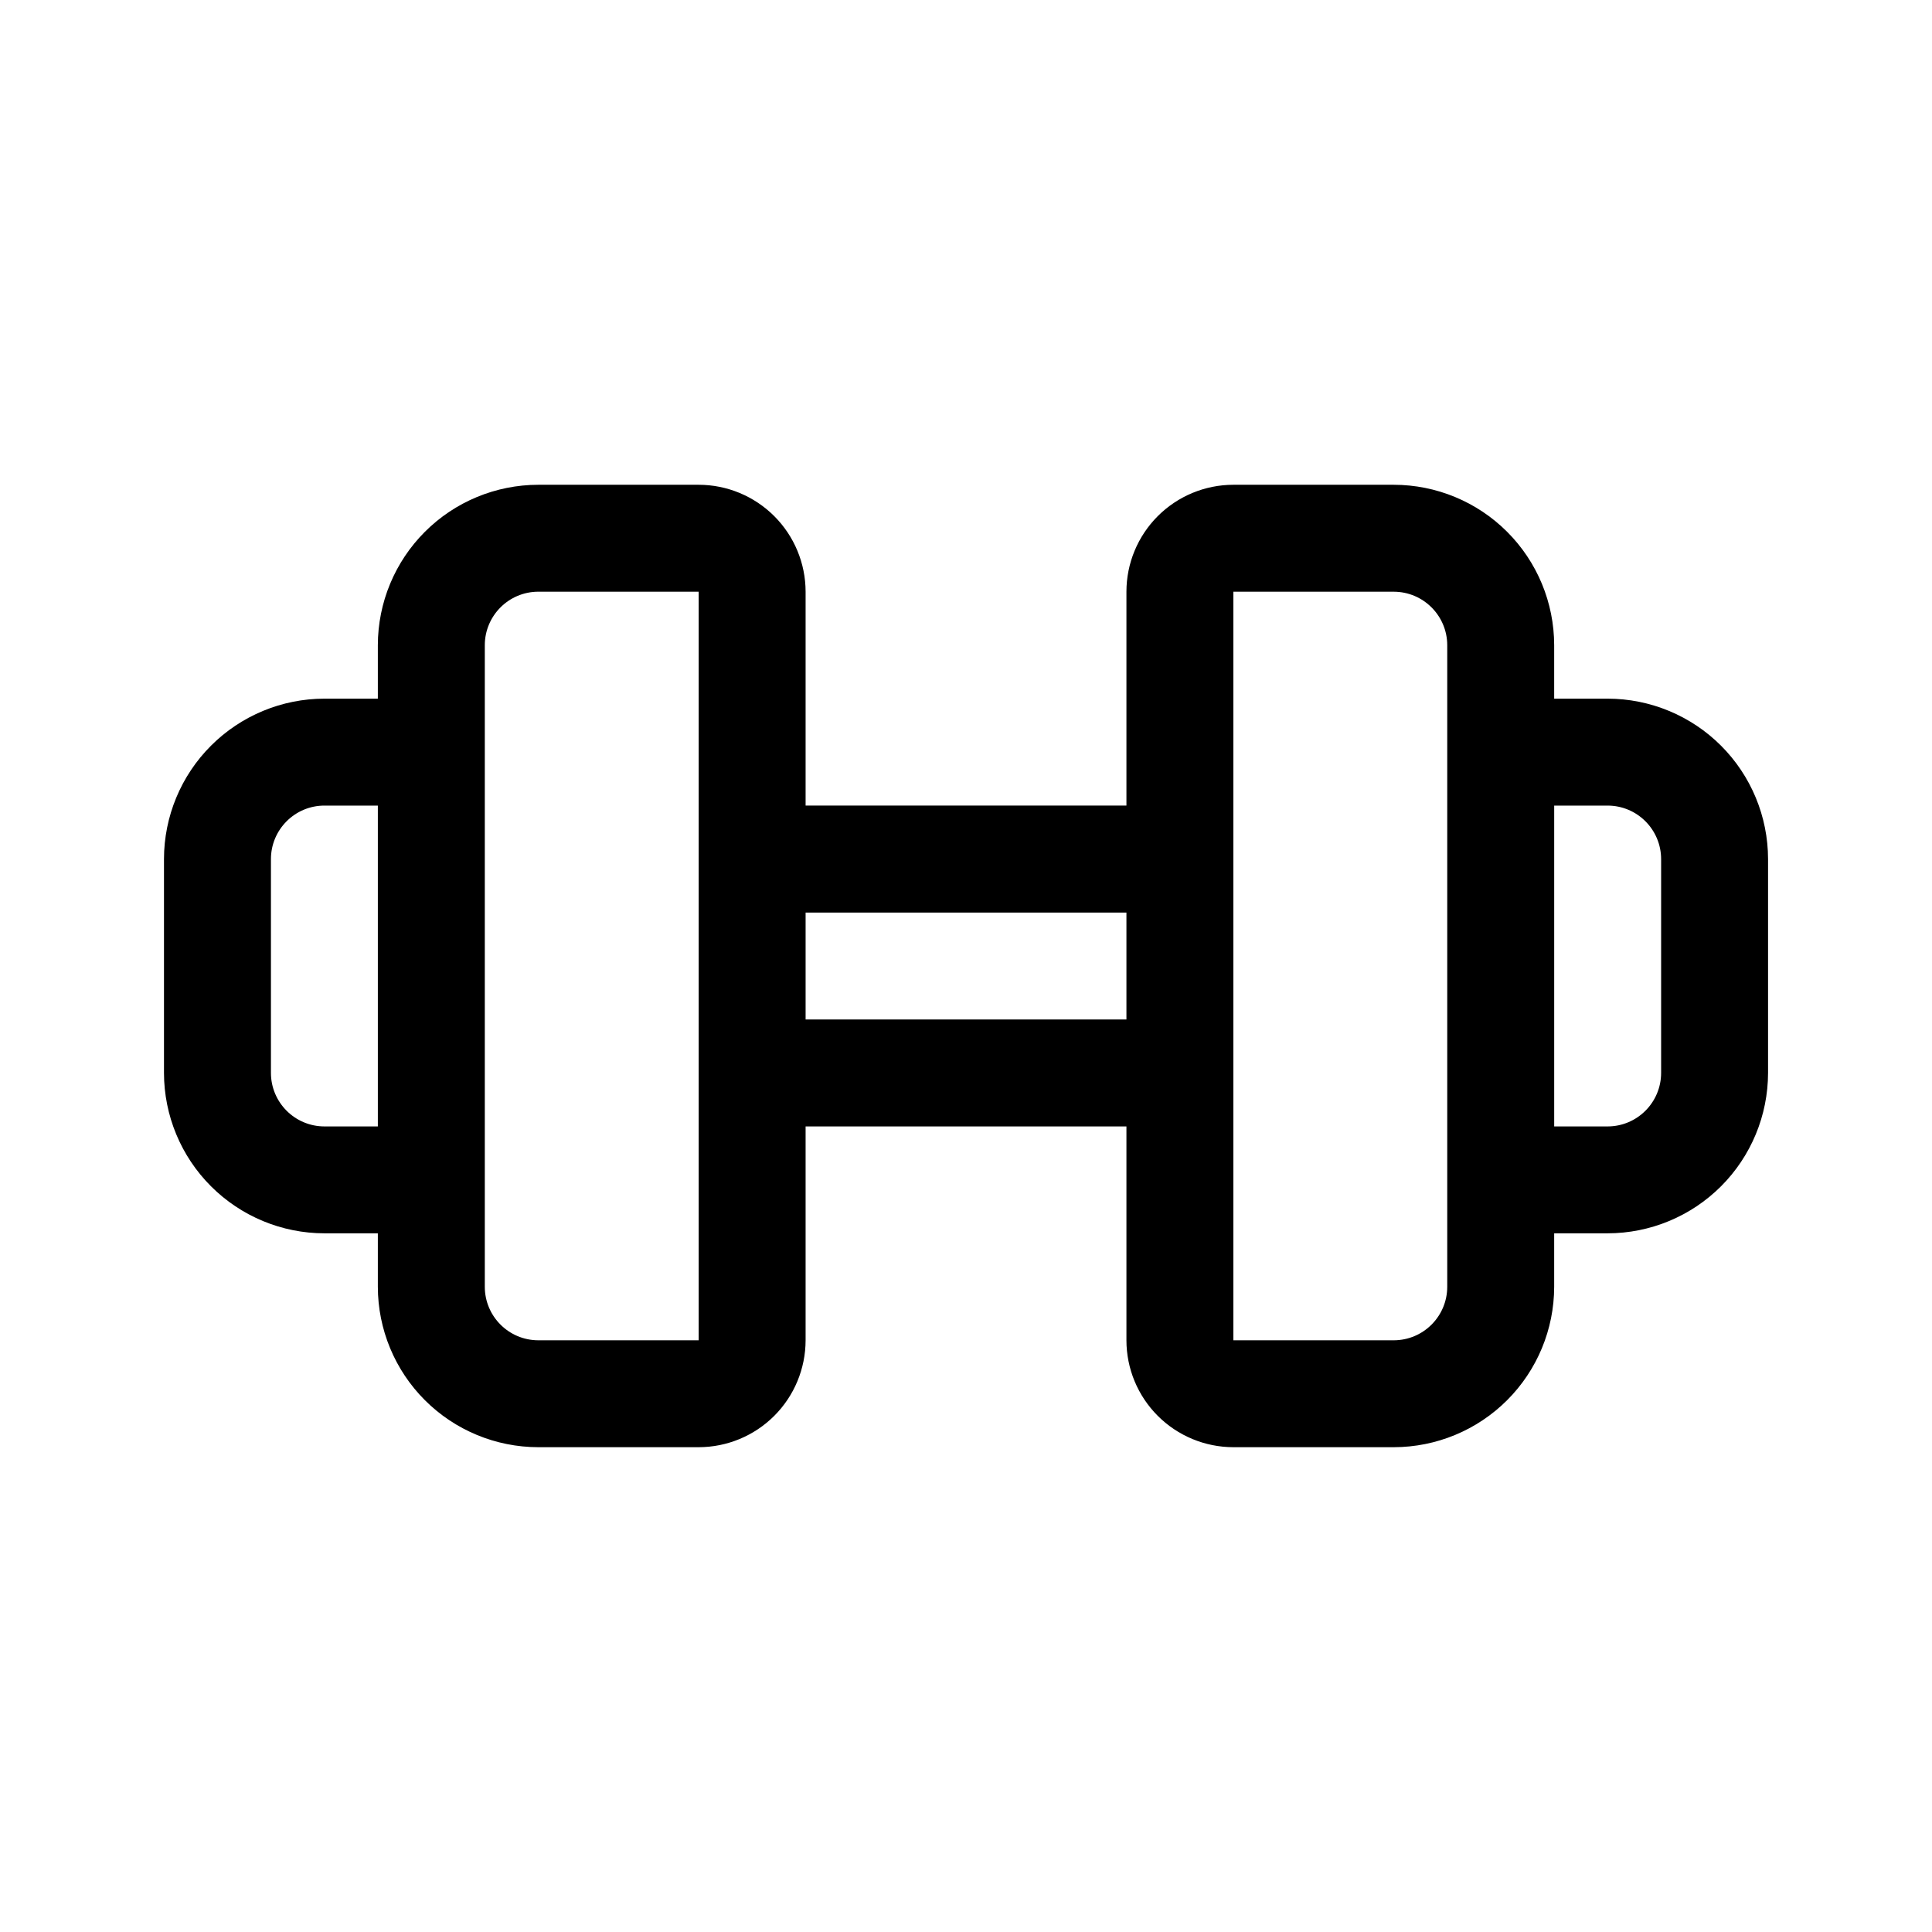
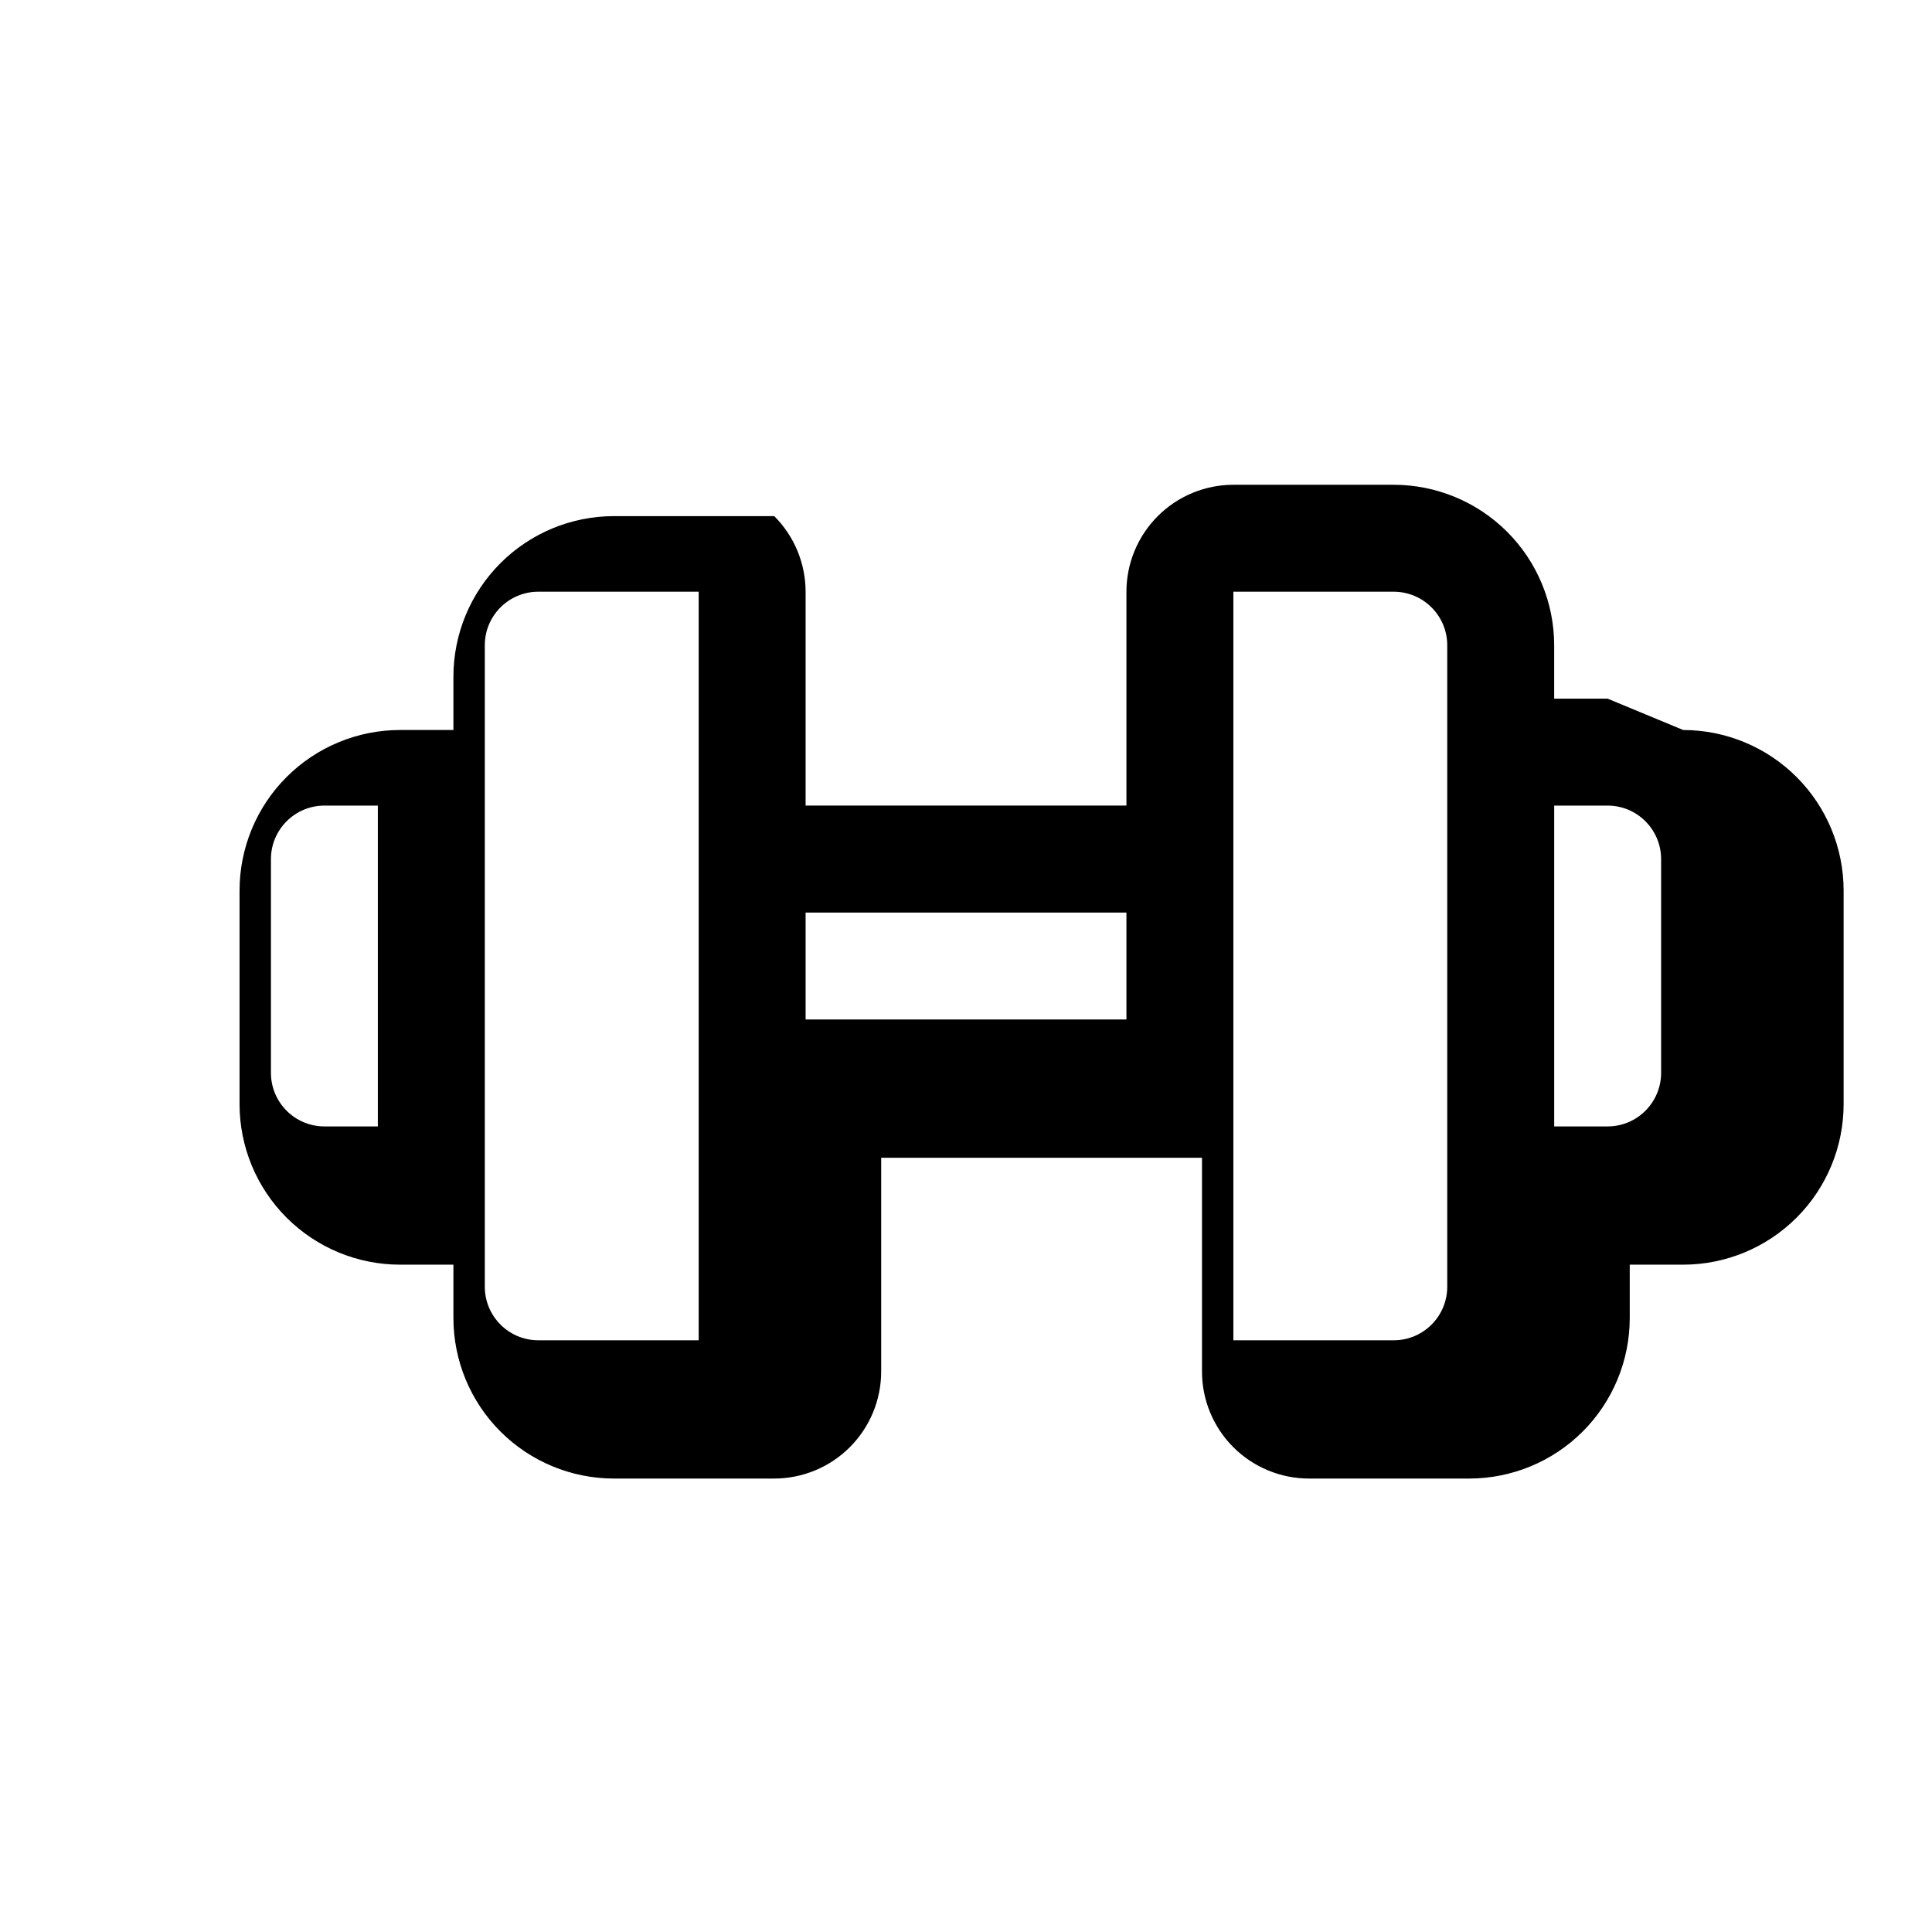
<svg xmlns="http://www.w3.org/2000/svg" fill="#000000" width="800px" height="800px" version="1.1" viewBox="144 144 512 512">
-   <path d="m570.04 329.15h-14.168v-14.172c-0.012-11.27-4.496-22.074-12.465-30.043-7.969-7.973-18.777-12.453-30.047-12.465h-42.512c-7.512 0.008-14.715 2.996-20.027 8.309s-8.301 12.516-8.305 20.027v56.68h-85.023v-56.68c-0.008-7.512-2.996-14.715-8.309-20.027s-12.516-8.301-20.027-8.309h-42.512c-11.27 0.012-22.074 4.492-30.047 12.465-7.969 7.969-12.453 18.773-12.465 30.043v14.172h-14.168c-11.27 0.012-22.074 4.492-30.043 12.461-7.973 7.969-12.453 18.773-12.465 30.047v56.68-0.004c0.012 11.273 4.492 22.078 12.465 30.047 7.969 7.969 18.773 12.449 30.043 12.461h14.168v14.172c0.012 11.27 4.496 22.078 12.465 30.047 7.973 7.969 18.777 12.449 30.047 12.461h42.512c7.512-0.008 14.715-2.996 20.027-8.309s8.301-12.512 8.309-20.027v-56.676h85.023v56.68-0.004c0.004 7.516 2.992 14.715 8.305 20.027s12.516 8.301 20.027 8.309h42.512c11.27-0.012 22.078-4.492 30.047-12.461s12.453-18.777 12.465-30.047v-14.172h14.168c11.27-0.012 22.074-4.492 30.047-12.461 7.969-7.969 12.453-18.773 12.465-30.047v-56.676c-0.012-11.273-4.496-22.078-12.465-30.047-7.973-7.969-18.777-12.449-30.047-12.461zm-340.07 113.36-0.004 0.004c-7.82-0.016-14.152-6.352-14.164-14.176v-56.676c0.012-7.82 6.344-14.16 14.164-14.172h14.168v85.023zm56.676 56.68c-7.82-0.012-14.156-6.352-14.168-14.172v-170.04c0.012-7.82 6.348-14.156 14.168-14.172h42.512v198.38zm70.848-85.023v-28.332h85.023v28.336zm170.04 70.852c-0.012 7.82-6.348 14.16-14.168 14.172h-42.512v-198.38h42.512c7.82 0.016 14.156 6.352 14.168 14.172zm56.68-56.68c-0.012 7.824-6.348 14.16-14.168 14.176h-14.168v-85.023h14.168c7.82 0.012 14.156 6.352 14.168 14.172z" />
+   <path d="m570.04 329.15h-14.168v-14.172c-0.012-11.27-4.496-22.074-12.465-30.043-7.969-7.973-18.777-12.453-30.047-12.465h-42.512c-7.512 0.008-14.715 2.996-20.027 8.309s-8.301 12.516-8.305 20.027v56.68h-85.023v-56.68c-0.008-7.512-2.996-14.715-8.309-20.027h-42.512c-11.27 0.012-22.074 4.492-30.047 12.465-7.969 7.969-12.453 18.773-12.465 30.043v14.172h-14.168c-11.27 0.012-22.074 4.492-30.043 12.461-7.973 7.969-12.453 18.773-12.465 30.047v56.68-0.004c0.012 11.273 4.492 22.078 12.465 30.047 7.969 7.969 18.773 12.449 30.043 12.461h14.168v14.172c0.012 11.27 4.496 22.078 12.465 30.047 7.973 7.969 18.777 12.449 30.047 12.461h42.512c7.512-0.008 14.715-2.996 20.027-8.309s8.301-12.512 8.309-20.027v-56.676h85.023v56.68-0.004c0.004 7.516 2.992 14.715 8.305 20.027s12.516 8.301 20.027 8.309h42.512c11.27-0.012 22.078-4.492 30.047-12.461s12.453-18.777 12.465-30.047v-14.172h14.168c11.27-0.012 22.074-4.492 30.047-12.461 7.969-7.969 12.453-18.773 12.465-30.047v-56.676c-0.012-11.273-4.496-22.078-12.465-30.047-7.973-7.969-18.777-12.449-30.047-12.461zm-340.07 113.36-0.004 0.004c-7.82-0.016-14.152-6.352-14.164-14.176v-56.676c0.012-7.82 6.344-14.16 14.164-14.172h14.168v85.023zm56.676 56.68c-7.82-0.012-14.156-6.352-14.168-14.172v-170.04c0.012-7.82 6.348-14.156 14.168-14.172h42.512v198.38zm70.848-85.023v-28.332h85.023v28.336zm170.04 70.852c-0.012 7.82-6.348 14.16-14.168 14.172h-42.512v-198.38h42.512c7.82 0.016 14.156 6.352 14.168 14.172zm56.68-56.68c-0.012 7.824-6.348 14.16-14.168 14.176h-14.168v-85.023h14.168c7.82 0.012 14.156 6.352 14.168 14.172z" />
</svg>